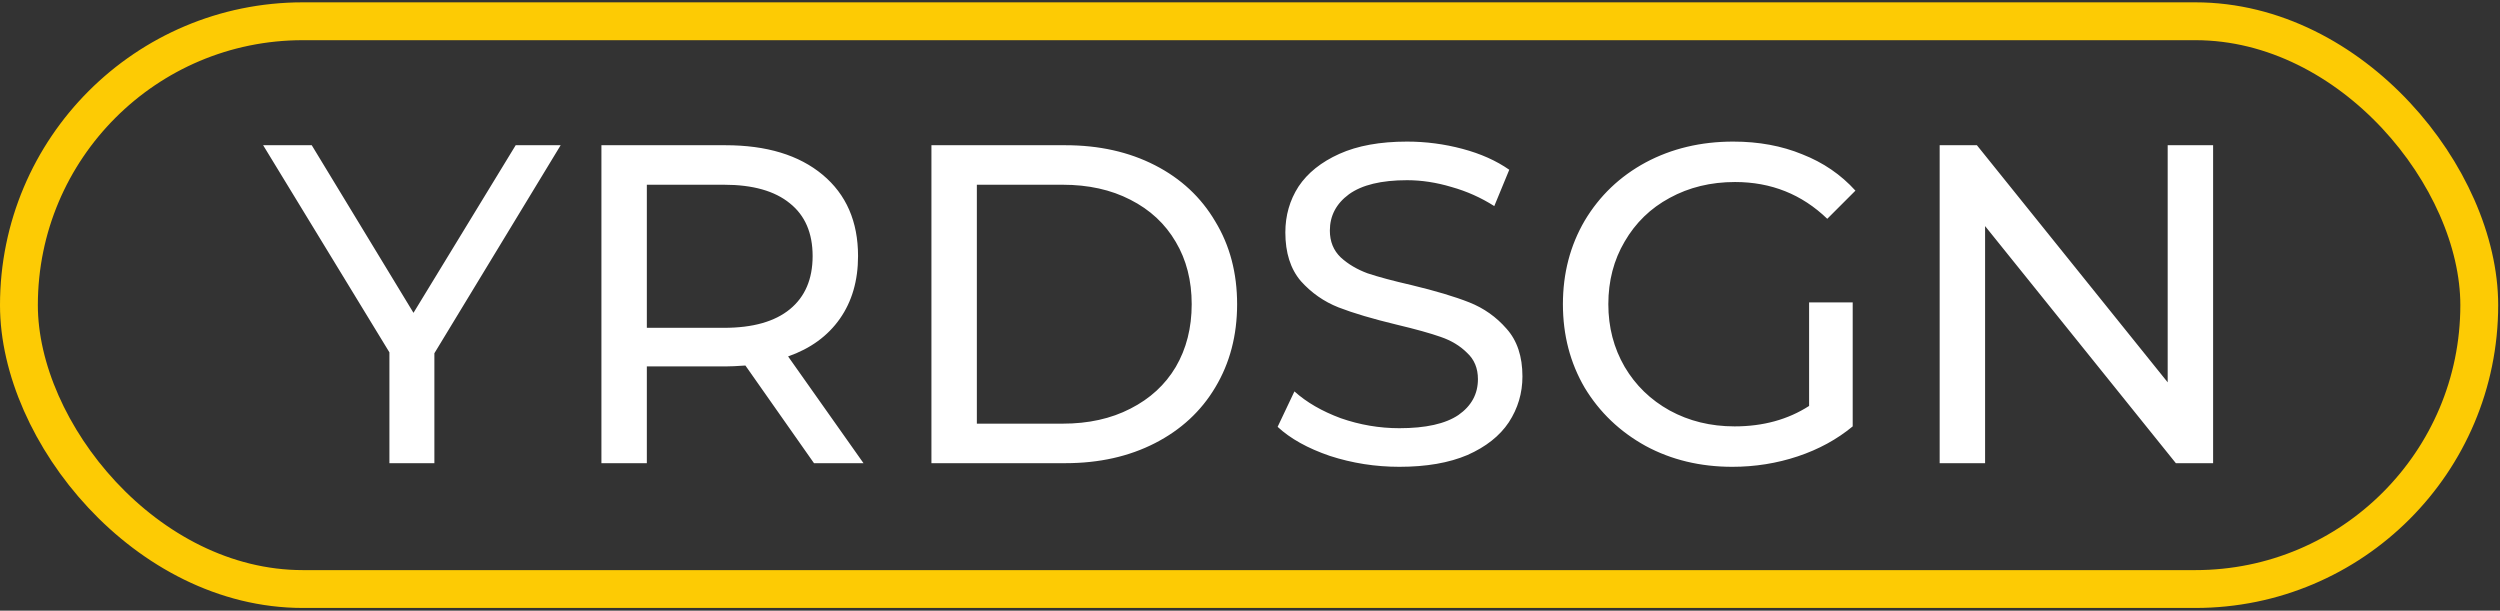
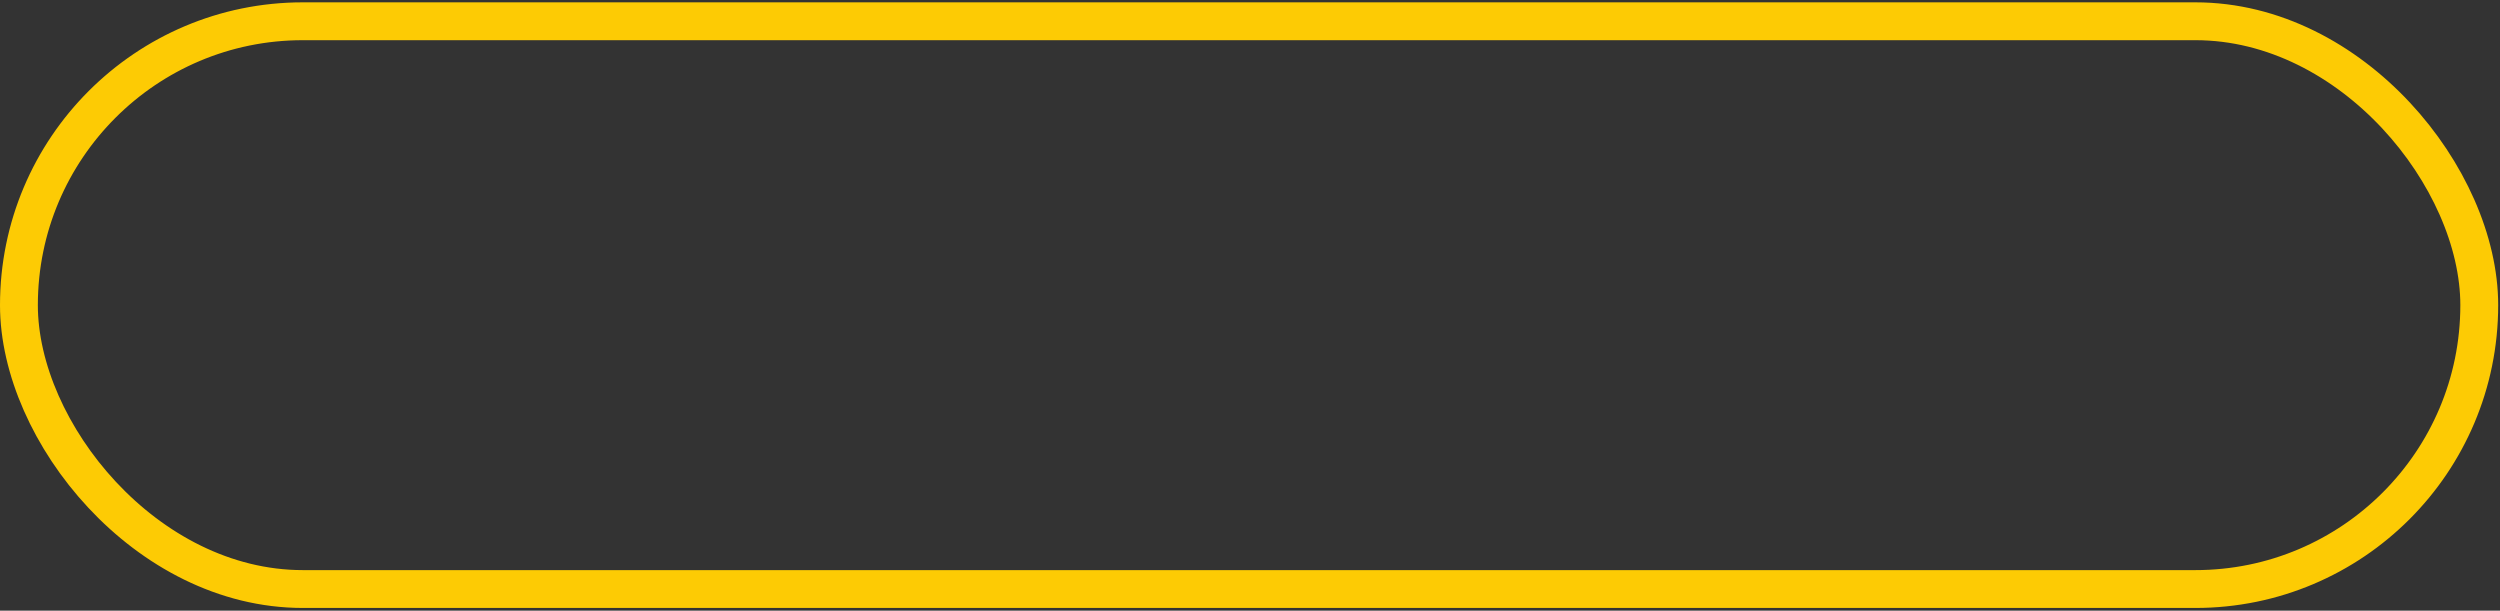
<svg xmlns="http://www.w3.org/2000/svg" width="741" height="181" viewBox="0 0 741 181" fill="none">
  <rect x="0" y="0" width="741" height="181" fill="#333333" stroke="none" />
  <rect x="5.61" y="6.302" width="729.243" height="168.287" rx="84.143" stroke="#FDCB04" stroke-width="11.219" />
-   <path d="M128.751 104.705V137.285H115.422V104.436L77.995 43.045H92.401L122.558 92.723L152.849 43.045H166.178L128.751 104.705ZM241.266 137.285L220.937 108.34C218.424 108.519 216.449 108.609 215.013 108.609H191.723V137.285H178.26V43.045H215.013C227.22 43.045 236.823 45.962 243.824 51.795C250.825 57.629 254.325 65.662 254.325 75.894C254.325 83.164 252.53 89.357 248.94 94.473C245.35 99.589 240.234 103.314 233.592 105.647L255.941 137.285H241.266ZM214.61 97.166C223.136 97.166 229.643 95.326 234.131 91.646C238.618 87.966 240.862 82.715 240.862 75.894C240.862 69.073 238.618 63.867 234.131 60.277C229.643 56.597 223.136 54.757 214.61 54.757H191.723V97.166H214.61ZM276.076 43.045H315.792C325.754 43.045 334.595 45.019 342.314 48.968C350.033 52.917 356.001 58.482 360.22 65.662C364.528 72.753 366.682 80.92 366.682 90.165C366.682 99.409 364.528 107.622 360.22 114.802C356.001 121.893 350.033 127.412 342.314 131.361C334.595 135.311 325.754 137.285 315.792 137.285H276.076V43.045ZM314.984 125.572C322.613 125.572 329.3 124.091 335.044 121.13C340.878 118.168 345.366 114.039 348.507 108.744C351.648 103.359 353.219 97.166 353.219 90.165C353.219 83.164 351.648 77.016 348.507 71.721C345.366 66.335 340.878 62.162 335.044 59.2C329.3 56.238 322.613 54.757 314.984 54.757H289.539V125.572H314.984ZM414.768 138.362C407.677 138.362 400.811 137.285 394.169 135.131C387.617 132.887 382.457 130.015 378.687 126.515L383.668 116.014C387.258 119.245 391.836 121.893 397.4 123.957C403.055 125.931 408.844 126.919 414.768 126.919C422.576 126.919 428.41 125.617 432.269 123.014C436.129 120.322 438.059 116.777 438.059 112.379C438.059 109.148 436.982 106.545 434.827 104.57C432.763 102.506 430.16 100.935 427.019 99.858C423.967 98.781 419.614 97.57 413.96 96.223C406.869 94.518 401.125 92.813 396.727 91.107C392.419 89.402 388.694 86.799 385.553 83.299C382.501 79.709 380.976 74.907 380.976 68.893C380.976 63.867 382.277 59.335 384.88 55.296C387.573 51.257 391.611 48.026 396.997 45.602C402.382 43.179 409.068 41.968 417.056 41.968C422.621 41.968 428.096 42.686 433.481 44.122C438.866 45.558 443.489 47.622 447.348 50.315L442.905 61.085C438.956 58.572 434.738 56.687 430.25 55.431C425.762 54.084 421.364 53.411 417.056 53.411C409.427 53.411 403.683 54.802 399.824 57.585C396.054 60.367 394.169 63.957 394.169 68.355C394.169 71.586 395.246 74.234 397.4 76.298C399.555 78.273 402.202 79.843 405.344 81.01C408.575 82.087 412.928 83.254 418.403 84.51C425.493 86.216 431.192 87.921 435.501 89.626C439.809 91.332 443.489 93.934 446.54 97.435C449.682 100.935 451.252 105.647 451.252 111.571C451.252 116.507 449.906 121.04 447.213 125.169C444.521 129.207 440.437 132.438 434.962 134.862C429.487 137.195 422.756 138.362 414.768 138.362ZM536.216 89.626H549.14V126.38C544.473 130.24 539.043 133.201 532.85 135.266C526.657 137.33 520.195 138.362 513.464 138.362C503.95 138.362 495.378 136.298 487.749 132.169C480.12 127.951 474.107 122.207 469.709 114.937C465.401 107.577 463.247 99.32 463.247 90.165C463.247 81.01 465.401 72.753 469.709 65.393C474.107 58.033 480.12 52.289 487.749 48.16C495.468 44.032 504.129 41.968 513.733 41.968C521.272 41.968 528.093 43.224 534.197 45.737C540.389 48.16 545.64 51.751 549.948 56.508L541.601 64.855C534.062 57.585 524.952 53.95 514.271 53.95C507.091 53.95 500.629 55.52 494.885 58.662C489.23 61.713 484.788 66.021 481.556 71.586C478.325 77.061 476.71 83.254 476.71 90.165C476.71 96.986 478.325 103.179 481.556 108.744C484.788 114.219 489.23 118.527 494.885 121.668C500.629 124.81 507.046 126.38 514.137 126.38C522.574 126.38 529.933 124.361 536.216 120.322V89.626ZM655.964 43.045V137.285H644.924L588.38 67.009V137.285H574.917V43.045H585.956L642.501 113.321V43.045H655.964Z" fill="white" />
</svg>